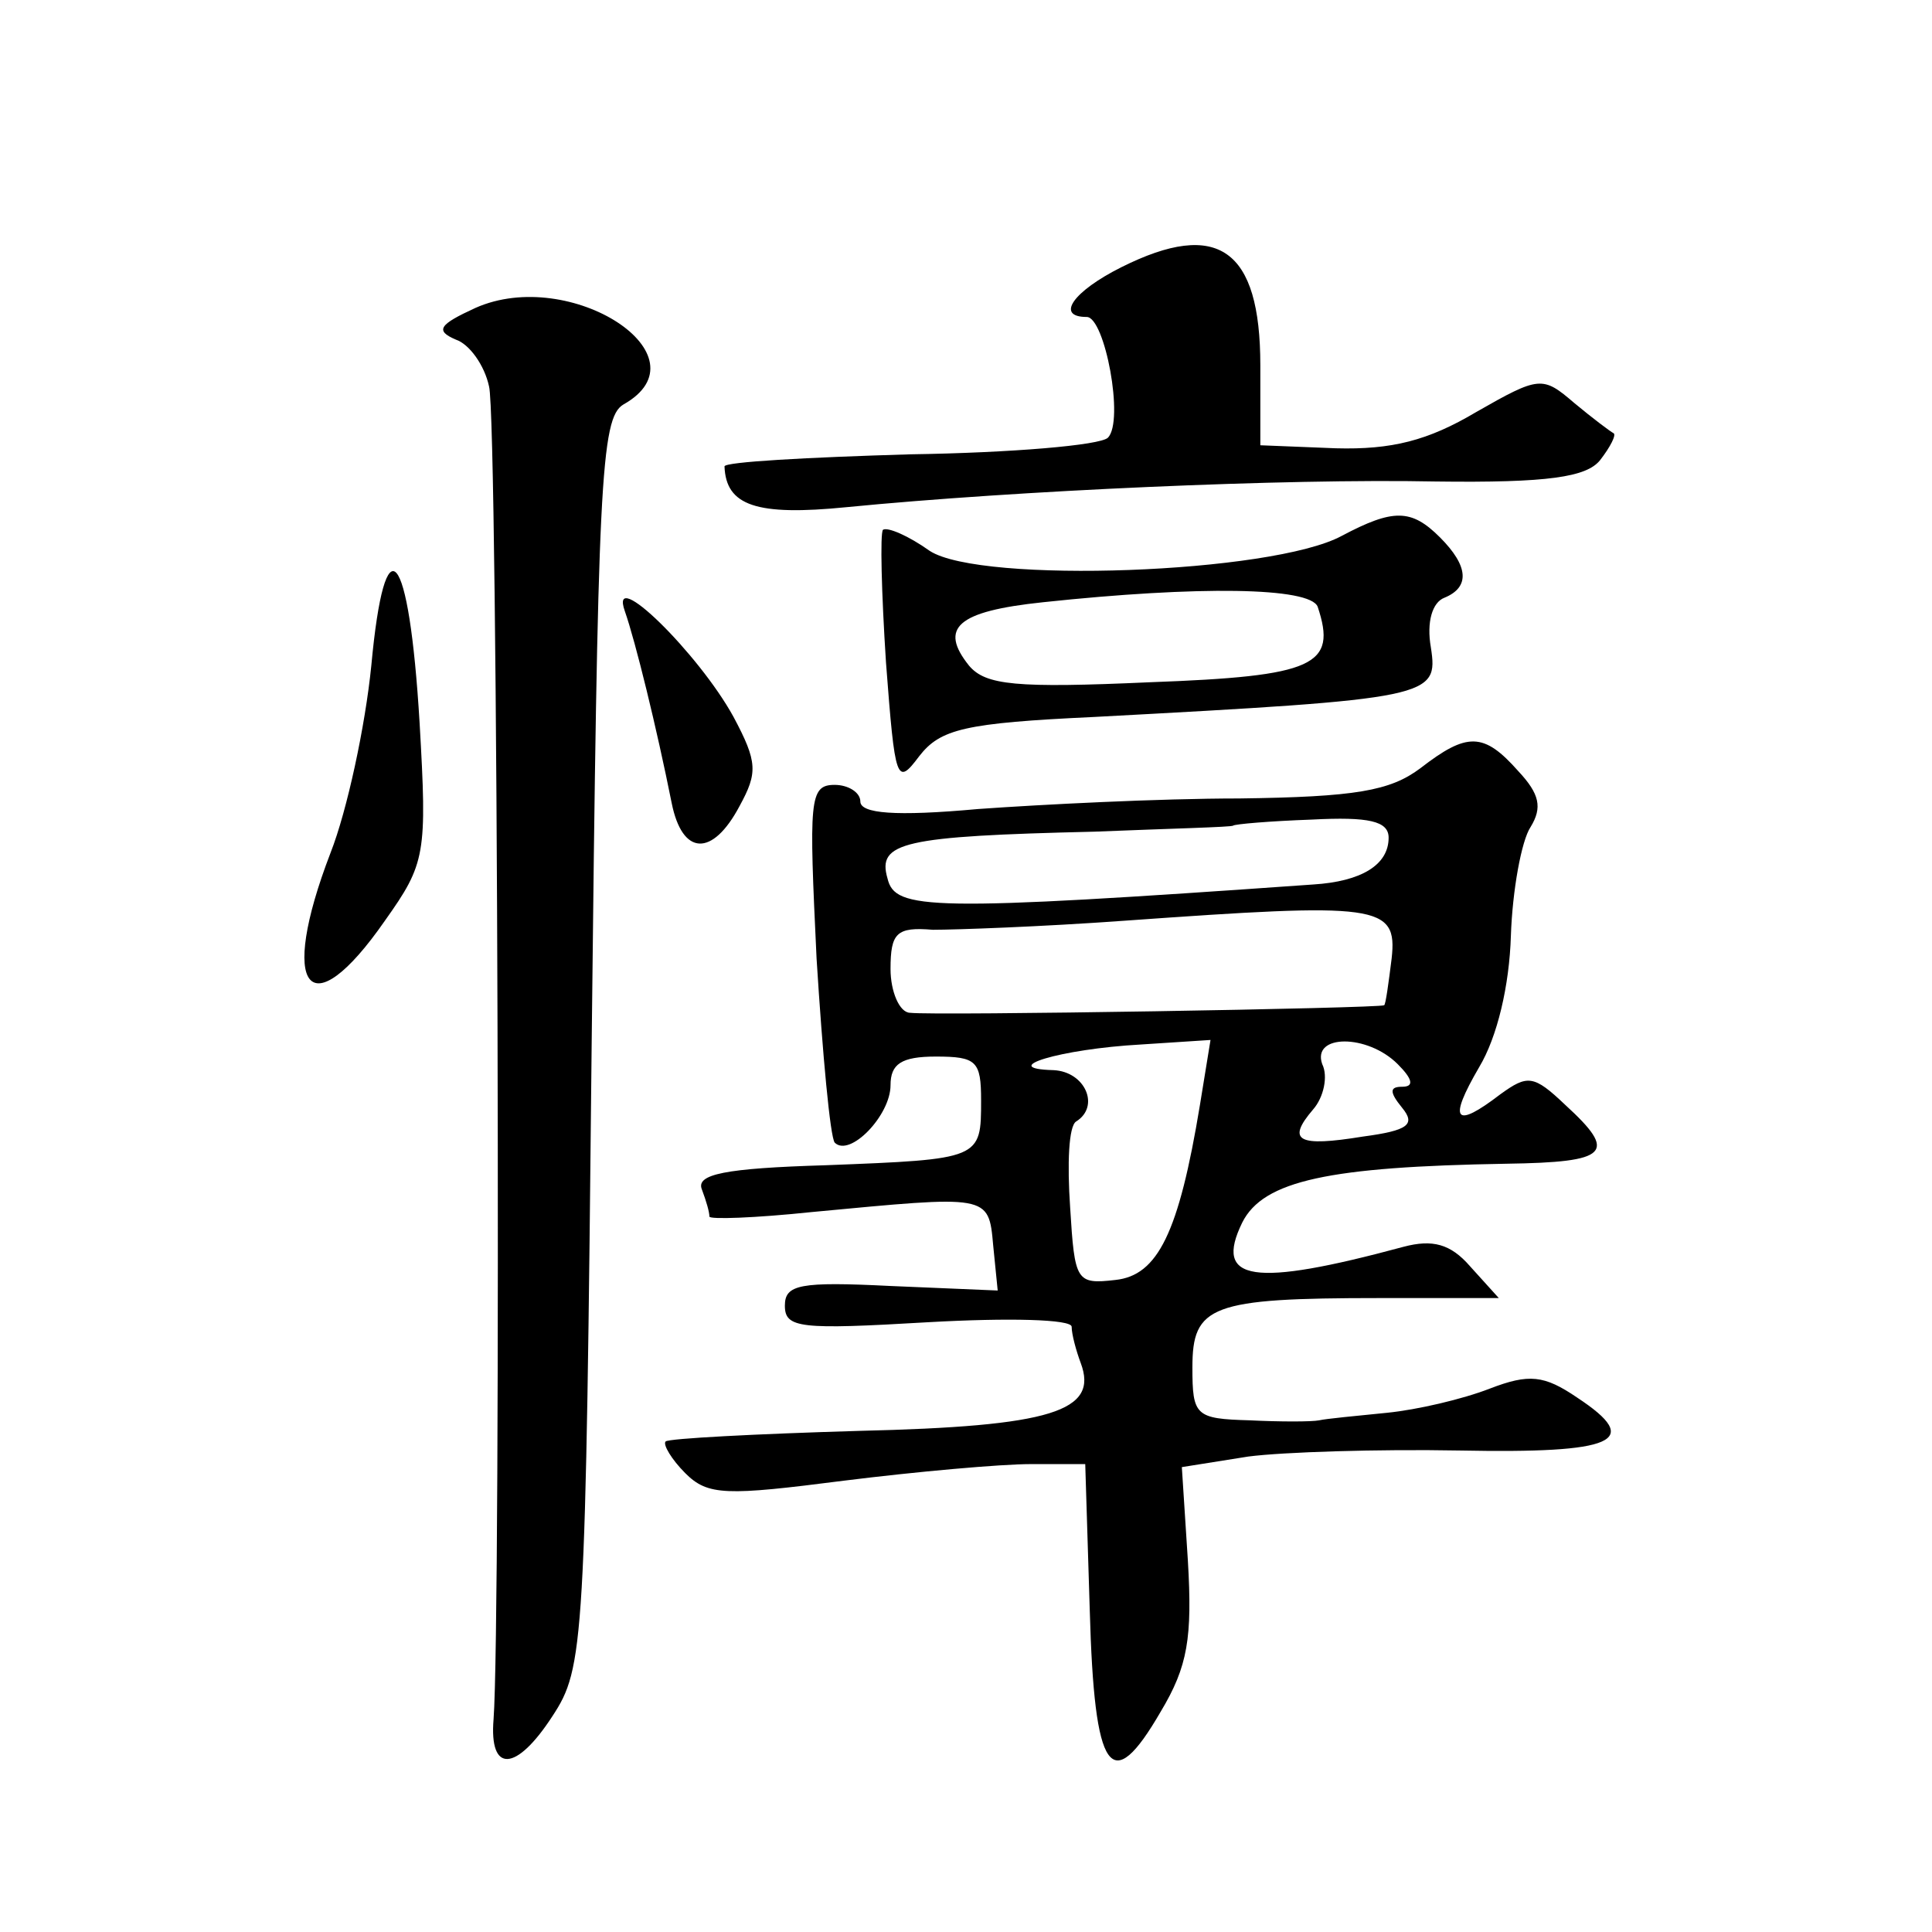
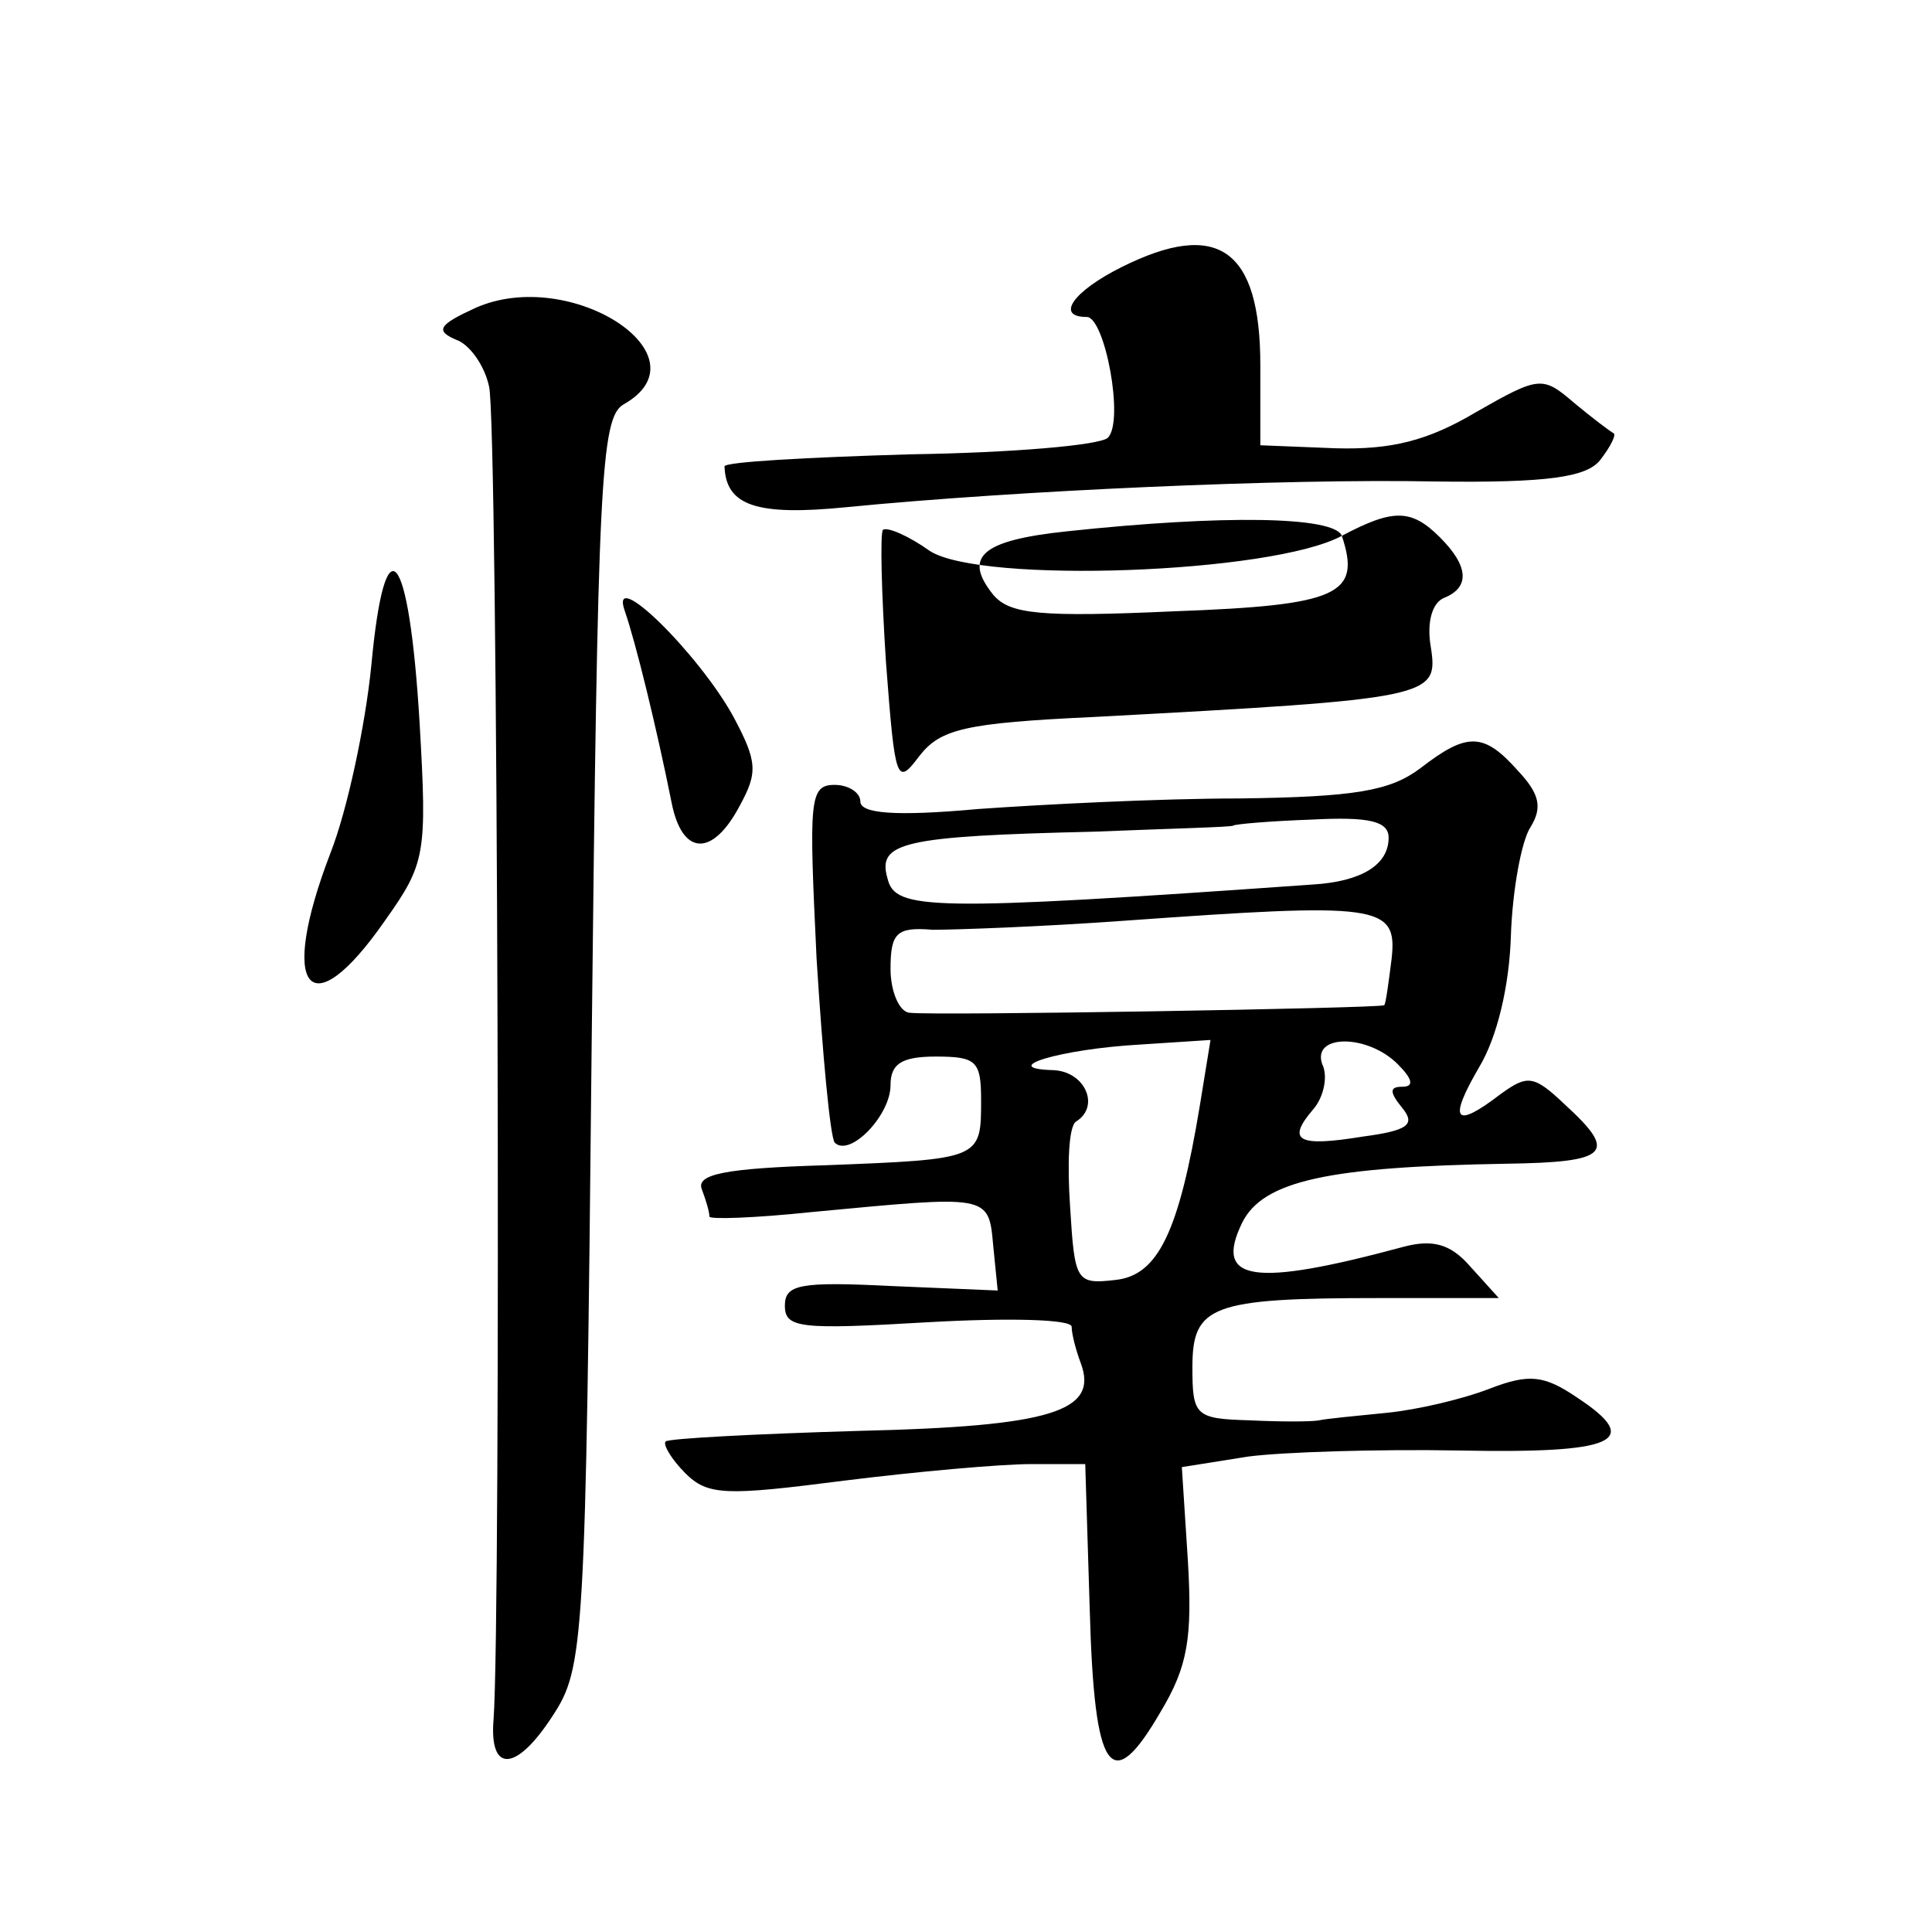
<svg xmlns="http://www.w3.org/2000/svg" version="1.0" width="128pt" height="128pt" viewBox="0 0 128 128" preserveAspectRatio="xMidYMid meet">
  <g transform="translate(0,128) scale(0.1,-0.1)" fill="#0" stroke="none">
-     <path d="M743 1103 c-32 -16 -44 -33 -23 -33 12 0 25 -69 14 -80 -5 -5 -64 -10 -131 -11 -68 -2 -123 -5 -123 -8 1 -26 21 -33 81 -27 112 11 291 19 390 17 75 -1 100 3 109 14 7 9 11 17 9 18 -2 1 -14 10 -26 20 -21 18 -23 18 -65 -6 -32 -19 -56 -25 -93 -24 l-50 2 0 53 c0 77 -28 97 -92 65z M315 1076 c-24 -11 -27 -15 -13 -21 9 -3 19 -17 22 -31 6 -21 8 -817 3 -883 -3 -36 15 -35 39 2 21 32 22 46 26 446 4 372 6 414 21 423 57 32 -35 92 -98 64z M889 925 c-46 -25 -239 -32 -273 -10 -14 10 -28 16 -31 14 -2 -2 -1 -42 2 -88 6 -79 7 -82 22 -62 14 18 30 22 116 26 224 12 228 13 223 46 -3 17 1 30 9 33 17 7 16 21 -3 40 -19 19 -31 19 -65 1z m-16 -47 c13 -39 -2 -46 -111 -50 -89 -4 -109 -2 -120 11 -20 25 -8 36 49 42 103 11 177 10 182 -3z M246 839 c-4 -40 -16 -96 -27 -124 -35 -91 -14 -117 36 -45 27 38 28 44 23 131 -7 117 -23 135 -32 38z M414 875 c7 -20 21 -77 31 -127 7 -35 27 -36 45 -2 12 22 12 29 -4 59 -23 42 -83 101 -72 70z M941 771 c-20 -15 -43 -19 -120 -20 -53 0 -131 -4 -173 -7 -55 -5 -78 -3 -78 5 0 6 -8 11 -17 11 -17 0 -17 -10 -12 -115 4 -64 9 -118 12 -122 10 -10 37 18 37 38 0 14 7 19 30 19 27 0 30 -3 30 -29 0 -39 0 -39 -103 -43 -67 -2 -86 -6 -82 -16 3 -8 5 -15 5 -18 0 -2 30 -1 68 3 117 11 117 12 120 -22 l3 -30 -71 3 c-60 3 -70 1 -70 -13 0 -15 10 -16 95 -11 53 3 95 2 95 -3 0 -5 3 -16 6 -24 12 -32 -19 -42 -147 -45 -68 -2 -126 -5 -128 -7 -2 -2 4 -12 13 -21 15 -15 27 -15 105 -5 48 6 104 11 124 11 l36 0 3 -97 c3 -108 14 -124 47 -67 18 30 21 49 18 100 l-4 62 44 7 c23 3 86 5 140 4 103 -2 122 6 78 35 -22 15 -32 16 -58 6 -18 -7 -48 -14 -68 -16 -20 -2 -41 -4 -45 -5 -5 -1 -26 -1 -46 0 -36 1 -38 3 -38 35 0 41 12 46 124 46 l79 0 -19 21 c-13 15 -25 18 -44 13 -100 -27 -126 -23 -107 16 14 28 58 37 175 39 68 1 74 7 39 39 -21 20 -25 20 -43 7 -30 -23 -35 -18 -14 18 12 20 20 54 21 87 1 30 7 63 13 72 8 13 6 22 -8 37 -23 26 -34 26 -65 2z m-21 -46 c0 -18 -18 -29 -50 -31 -255 -18 -277 -17 -282 4 -7 24 10 28 137 31 49 2 91 3 92 4 1 1 24 3 52 4 38 2 51 -1 51 -12z m2 -80 c-2 -16 -4 -31 -5 -31 -3 -2 -298 -7 -314 -5 -7 0 -13 14 -13 29 0 24 4 28 28 26 15 0 72 2 127 6 168 12 181 11 177 -25z m-127 -97 c-14 -85 -28 -113 -56 -116 -26 -3 -27 -1 -30 48 -2 29 -1 54 4 57 16 10 6 33 -15 34 -38 1 4 14 58 17 l46 3 -7 -43z m131 27 c10 -10 11 -15 3 -15 -8 0 -9 -3 0 -14 9 -11 4 -15 -26 -19 -43 -7 -51 -3 -33 18 7 8 10 22 6 30 -7 20 30 20 50 0z" />
+     <path d="M743 1103 c-32 -16 -44 -33 -23 -33 12 0 25 -69 14 -80 -5 -5 -64 -10 -131 -11 -68 -2 -123 -5 -123 -8 1 -26 21 -33 81 -27 112 11 291 19 390 17 75 -1 100 3 109 14 7 9 11 17 9 18 -2 1 -14 10 -26 20 -21 18 -23 18 -65 -6 -32 -19 -56 -25 -93 -24 l-50 2 0 53 c0 77 -28 97 -92 65z M315 1076 c-24 -11 -27 -15 -13 -21 9 -3 19 -17 22 -31 6 -21 8 -817 3 -883 -3 -36 15 -35 39 2 21 32 22 46 26 446 4 372 6 414 21 423 57 32 -35 92 -98 64z M889 925 c-46 -25 -239 -32 -273 -10 -14 10 -28 16 -31 14 -2 -2 -1 -42 2 -88 6 -79 7 -82 22 -62 14 18 30 22 116 26 224 12 228 13 223 46 -3 17 1 30 9 33 17 7 16 21 -3 40 -19 19 -31 19 -65 1z c13 -39 -2 -46 -111 -50 -89 -4 -109 -2 -120 11 -20 25 -8 36 49 42 103 11 177 10 182 -3z M246 839 c-4 -40 -16 -96 -27 -124 -35 -91 -14 -117 36 -45 27 38 28 44 23 131 -7 117 -23 135 -32 38z M414 875 c7 -20 21 -77 31 -127 7 -35 27 -36 45 -2 12 22 12 29 -4 59 -23 42 -83 101 -72 70z M941 771 c-20 -15 -43 -19 -120 -20 -53 0 -131 -4 -173 -7 -55 -5 -78 -3 -78 5 0 6 -8 11 -17 11 -17 0 -17 -10 -12 -115 4 -64 9 -118 12 -122 10 -10 37 18 37 38 0 14 7 19 30 19 27 0 30 -3 30 -29 0 -39 0 -39 -103 -43 -67 -2 -86 -6 -82 -16 3 -8 5 -15 5 -18 0 -2 30 -1 68 3 117 11 117 12 120 -22 l3 -30 -71 3 c-60 3 -70 1 -70 -13 0 -15 10 -16 95 -11 53 3 95 2 95 -3 0 -5 3 -16 6 -24 12 -32 -19 -42 -147 -45 -68 -2 -126 -5 -128 -7 -2 -2 4 -12 13 -21 15 -15 27 -15 105 -5 48 6 104 11 124 11 l36 0 3 -97 c3 -108 14 -124 47 -67 18 30 21 49 18 100 l-4 62 44 7 c23 3 86 5 140 4 103 -2 122 6 78 35 -22 15 -32 16 -58 6 -18 -7 -48 -14 -68 -16 -20 -2 -41 -4 -45 -5 -5 -1 -26 -1 -46 0 -36 1 -38 3 -38 35 0 41 12 46 124 46 l79 0 -19 21 c-13 15 -25 18 -44 13 -100 -27 -126 -23 -107 16 14 28 58 37 175 39 68 1 74 7 39 39 -21 20 -25 20 -43 7 -30 -23 -35 -18 -14 18 12 20 20 54 21 87 1 30 7 63 13 72 8 13 6 22 -8 37 -23 26 -34 26 -65 2z m-21 -46 c0 -18 -18 -29 -50 -31 -255 -18 -277 -17 -282 4 -7 24 10 28 137 31 49 2 91 3 92 4 1 1 24 3 52 4 38 2 51 -1 51 -12z m2 -80 c-2 -16 -4 -31 -5 -31 -3 -2 -298 -7 -314 -5 -7 0 -13 14 -13 29 0 24 4 28 28 26 15 0 72 2 127 6 168 12 181 11 177 -25z m-127 -97 c-14 -85 -28 -113 -56 -116 -26 -3 -27 -1 -30 48 -2 29 -1 54 4 57 16 10 6 33 -15 34 -38 1 4 14 58 17 l46 3 -7 -43z m131 27 c10 -10 11 -15 3 -15 -8 0 -9 -3 0 -14 9 -11 4 -15 -26 -19 -43 -7 -51 -3 -33 18 7 8 10 22 6 30 -7 20 30 20 50 0z" />
  </g>
</svg>